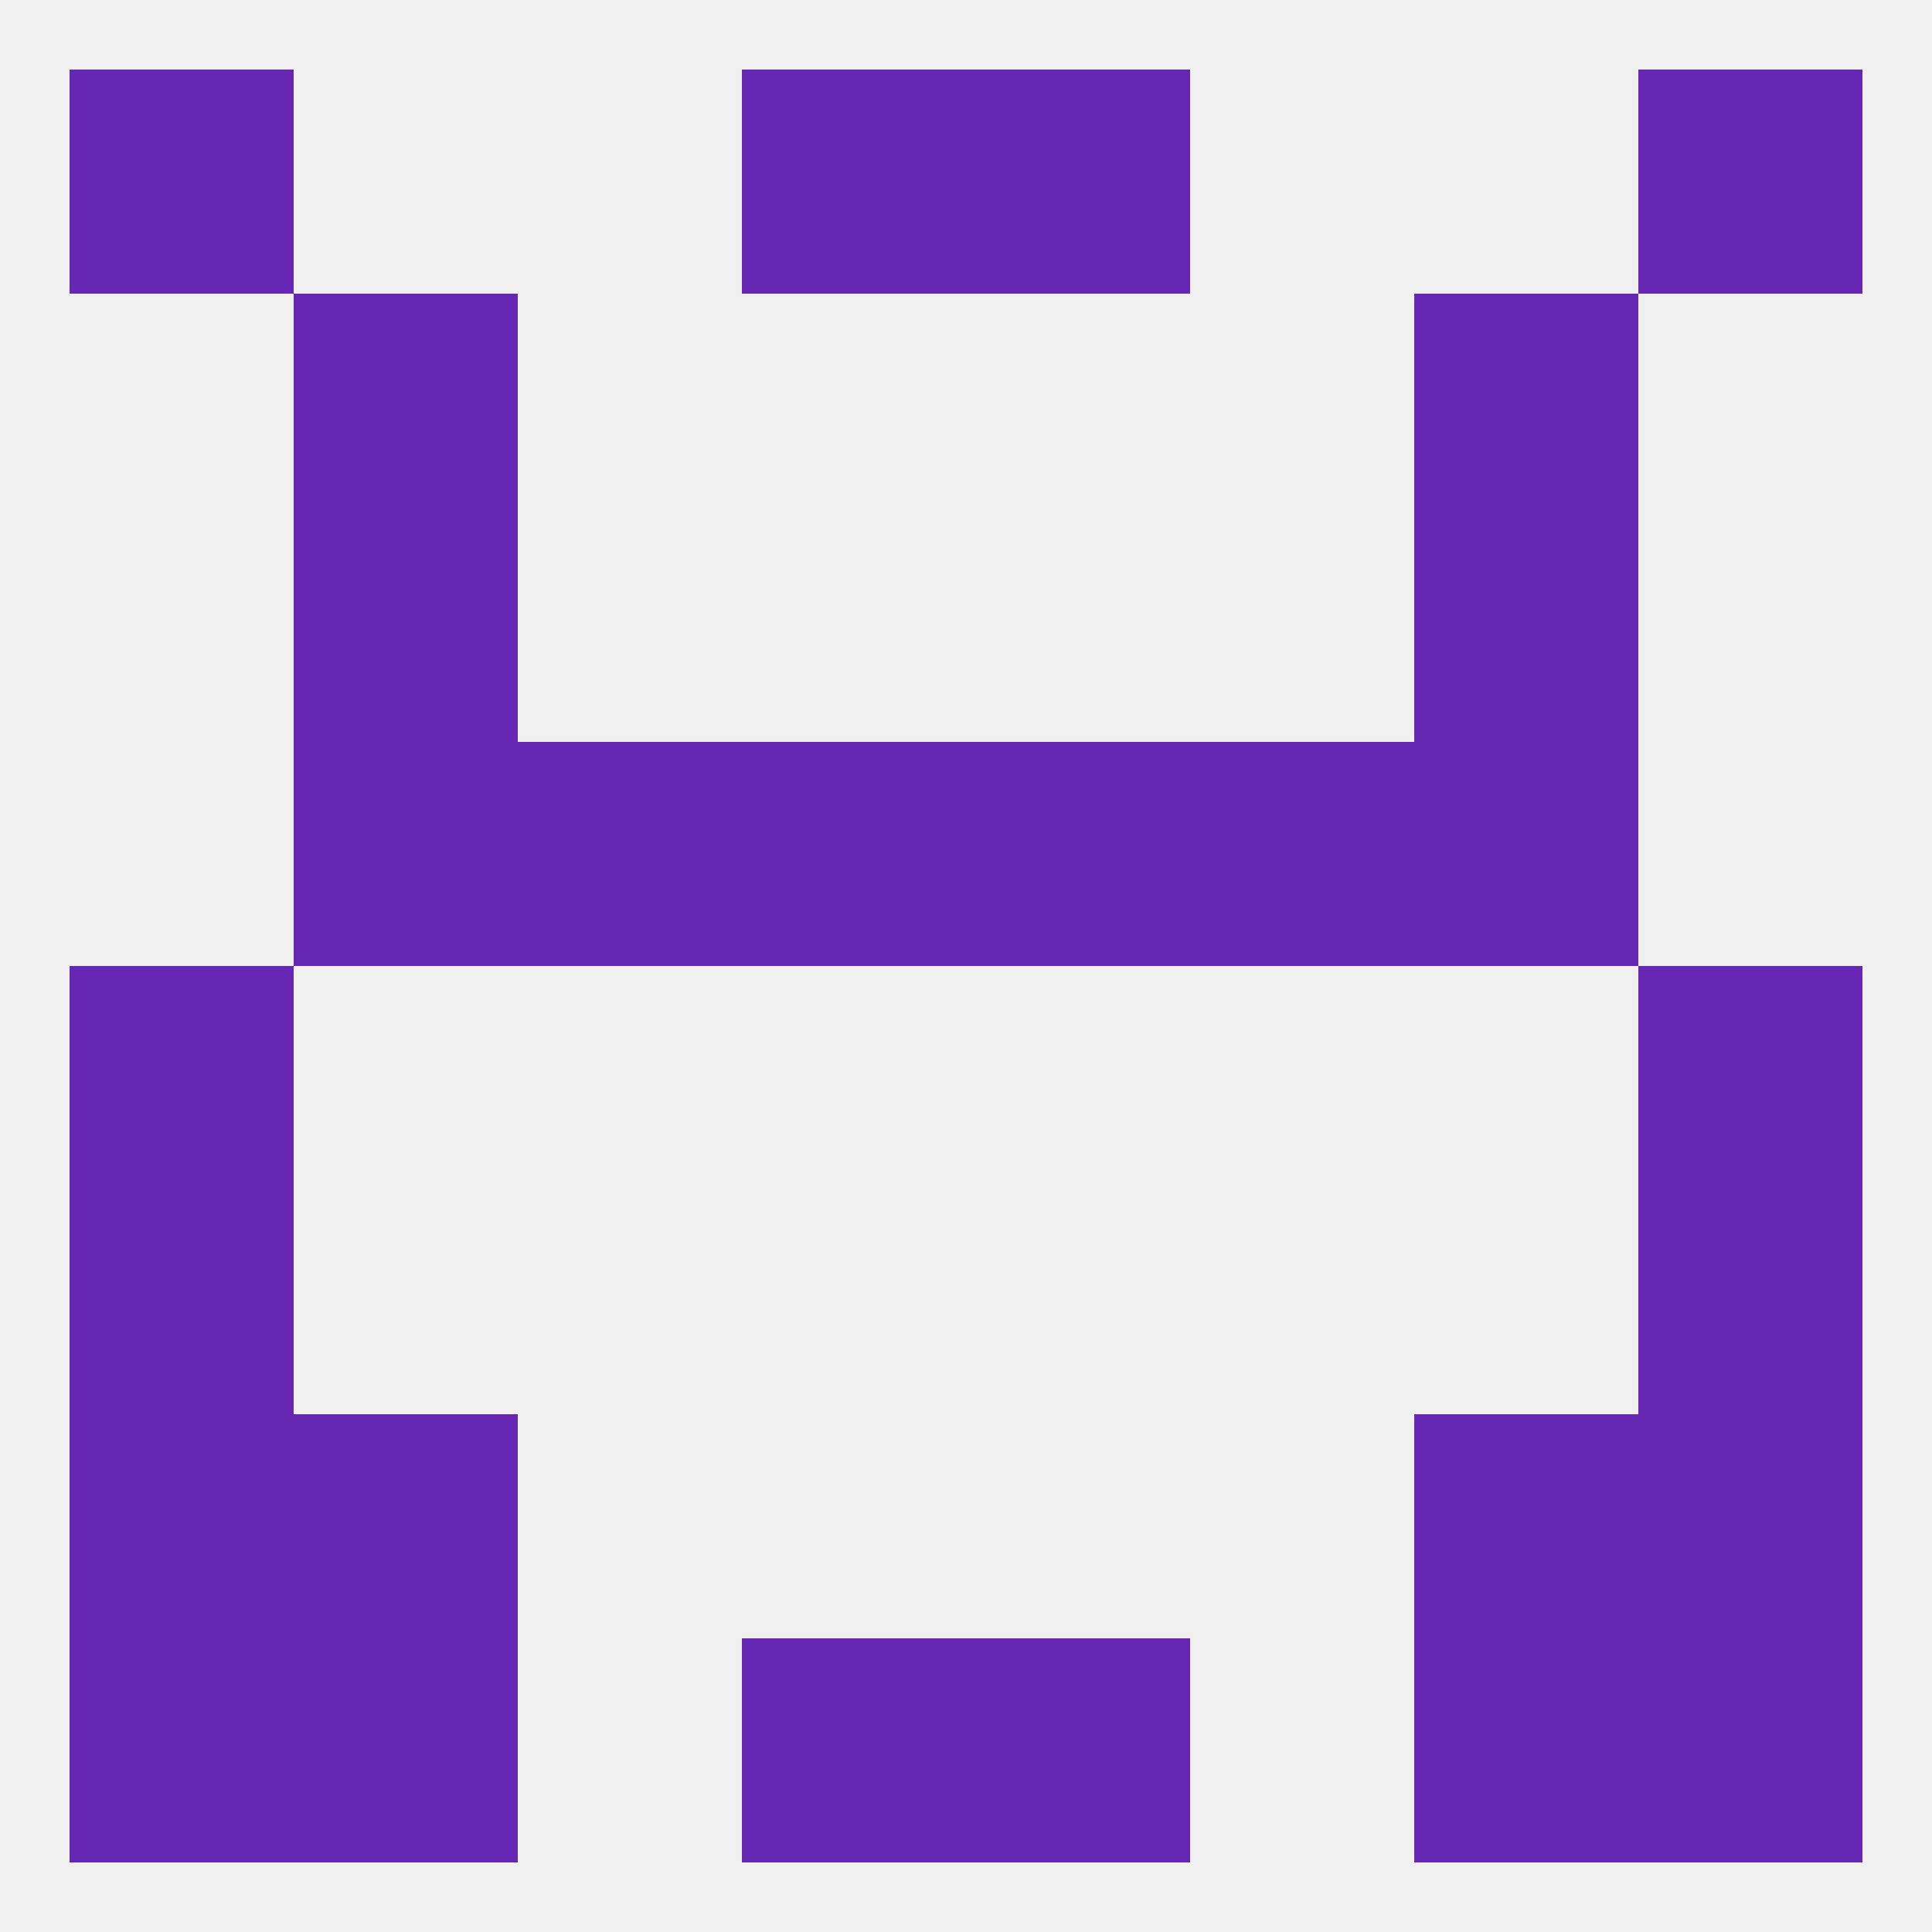
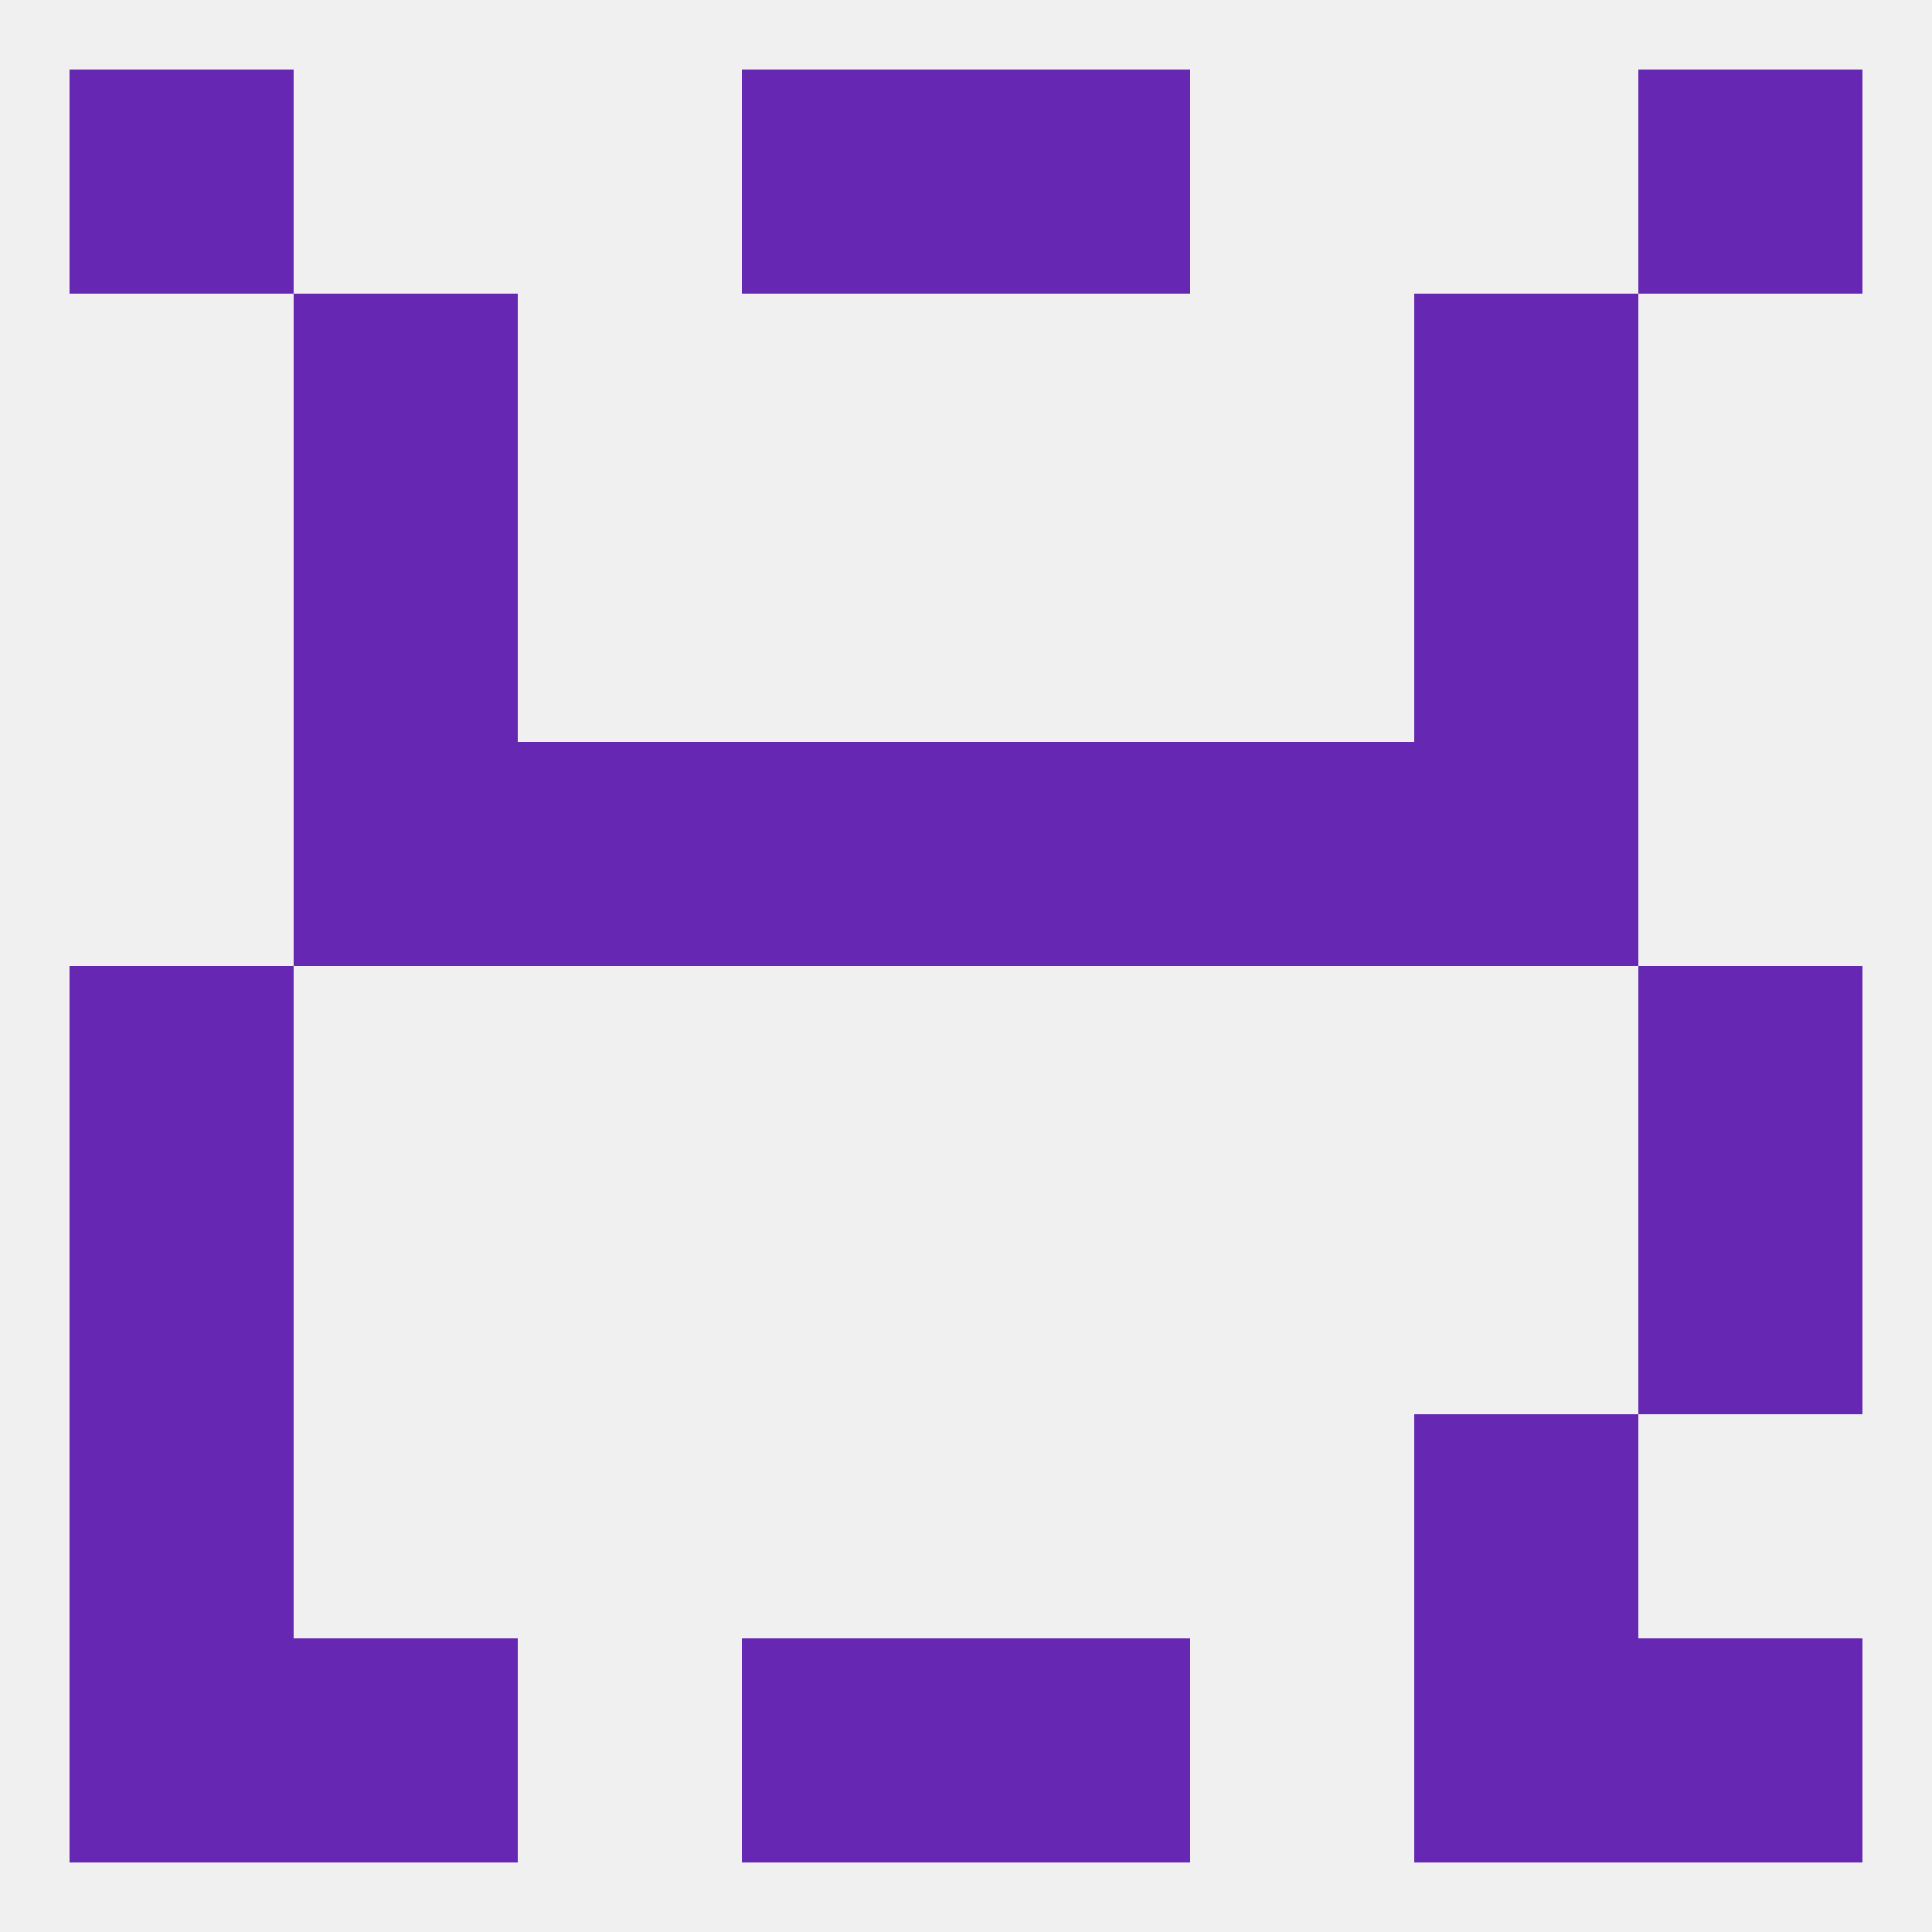
<svg xmlns="http://www.w3.org/2000/svg" version="1.1" baseprofile="full" width="250" height="250" viewBox="0 0 250 250">
  <rect width="100%" height="100%" fill="rgba(240,240,240,255)" />
  <rect x="38" y="67" width="29" height="29" fill="rgba(102,39,179,255)" />
  <rect x="183" y="67" width="29" height="29" fill="rgba(102,39,179,255)" />
  <rect x="38" y="38" width="29" height="29" fill="rgba(102,39,179,255)" />
  <rect x="183" y="38" width="29" height="29" fill="rgba(102,39,179,255)" />
  <rect x="96" y="9" width="29" height="29" fill="rgba(102,39,179,255)" />
  <rect x="125" y="9" width="29" height="29" fill="rgba(102,39,179,255)" />
  <rect x="9" y="9" width="29" height="29" fill="rgba(102,39,179,255)" />
  <rect x="212" y="9" width="29" height="29" fill="rgba(102,39,179,255)" />
  <rect x="125" y="212" width="29" height="29" fill="rgba(102,39,179,255)" />
  <rect x="9" y="212" width="29" height="29" fill="rgba(102,39,179,255)" />
  <rect x="212" y="212" width="29" height="29" fill="rgba(102,39,179,255)" />
  <rect x="38" y="212" width="29" height="29" fill="rgba(102,39,179,255)" />
  <rect x="183" y="212" width="29" height="29" fill="rgba(102,39,179,255)" />
  <rect x="96" y="212" width="29" height="29" fill="rgba(102,39,179,255)" />
-   <rect x="38" y="183" width="29" height="29" fill="rgba(102,39,179,255)" />
  <rect x="183" y="183" width="29" height="29" fill="rgba(102,39,179,255)" />
  <rect x="9" y="183" width="29" height="29" fill="rgba(102,39,179,255)" />
-   <rect x="212" y="183" width="29" height="29" fill="rgba(102,39,179,255)" />
  <rect x="212" y="125" width="29" height="29" fill="rgba(102,39,179,255)" />
  <rect x="9" y="125" width="29" height="29" fill="rgba(102,39,179,255)" />
  <rect x="9" y="154" width="29" height="29" fill="rgba(102,39,179,255)" />
  <rect x="212" y="154" width="29" height="29" fill="rgba(102,39,179,255)" />
  <rect x="96" y="96" width="29" height="29" fill="rgba(102,39,179,255)" />
  <rect x="125" y="96" width="29" height="29" fill="rgba(102,39,179,255)" />
  <rect x="67" y="96" width="29" height="29" fill="rgba(102,39,179,255)" />
  <rect x="154" y="96" width="29" height="29" fill="rgba(102,39,179,255)" />
  <rect x="38" y="96" width="29" height="29" fill="rgba(102,39,179,255)" />
  <rect x="183" y="96" width="29" height="29" fill="rgba(102,39,179,255)" />
</svg>